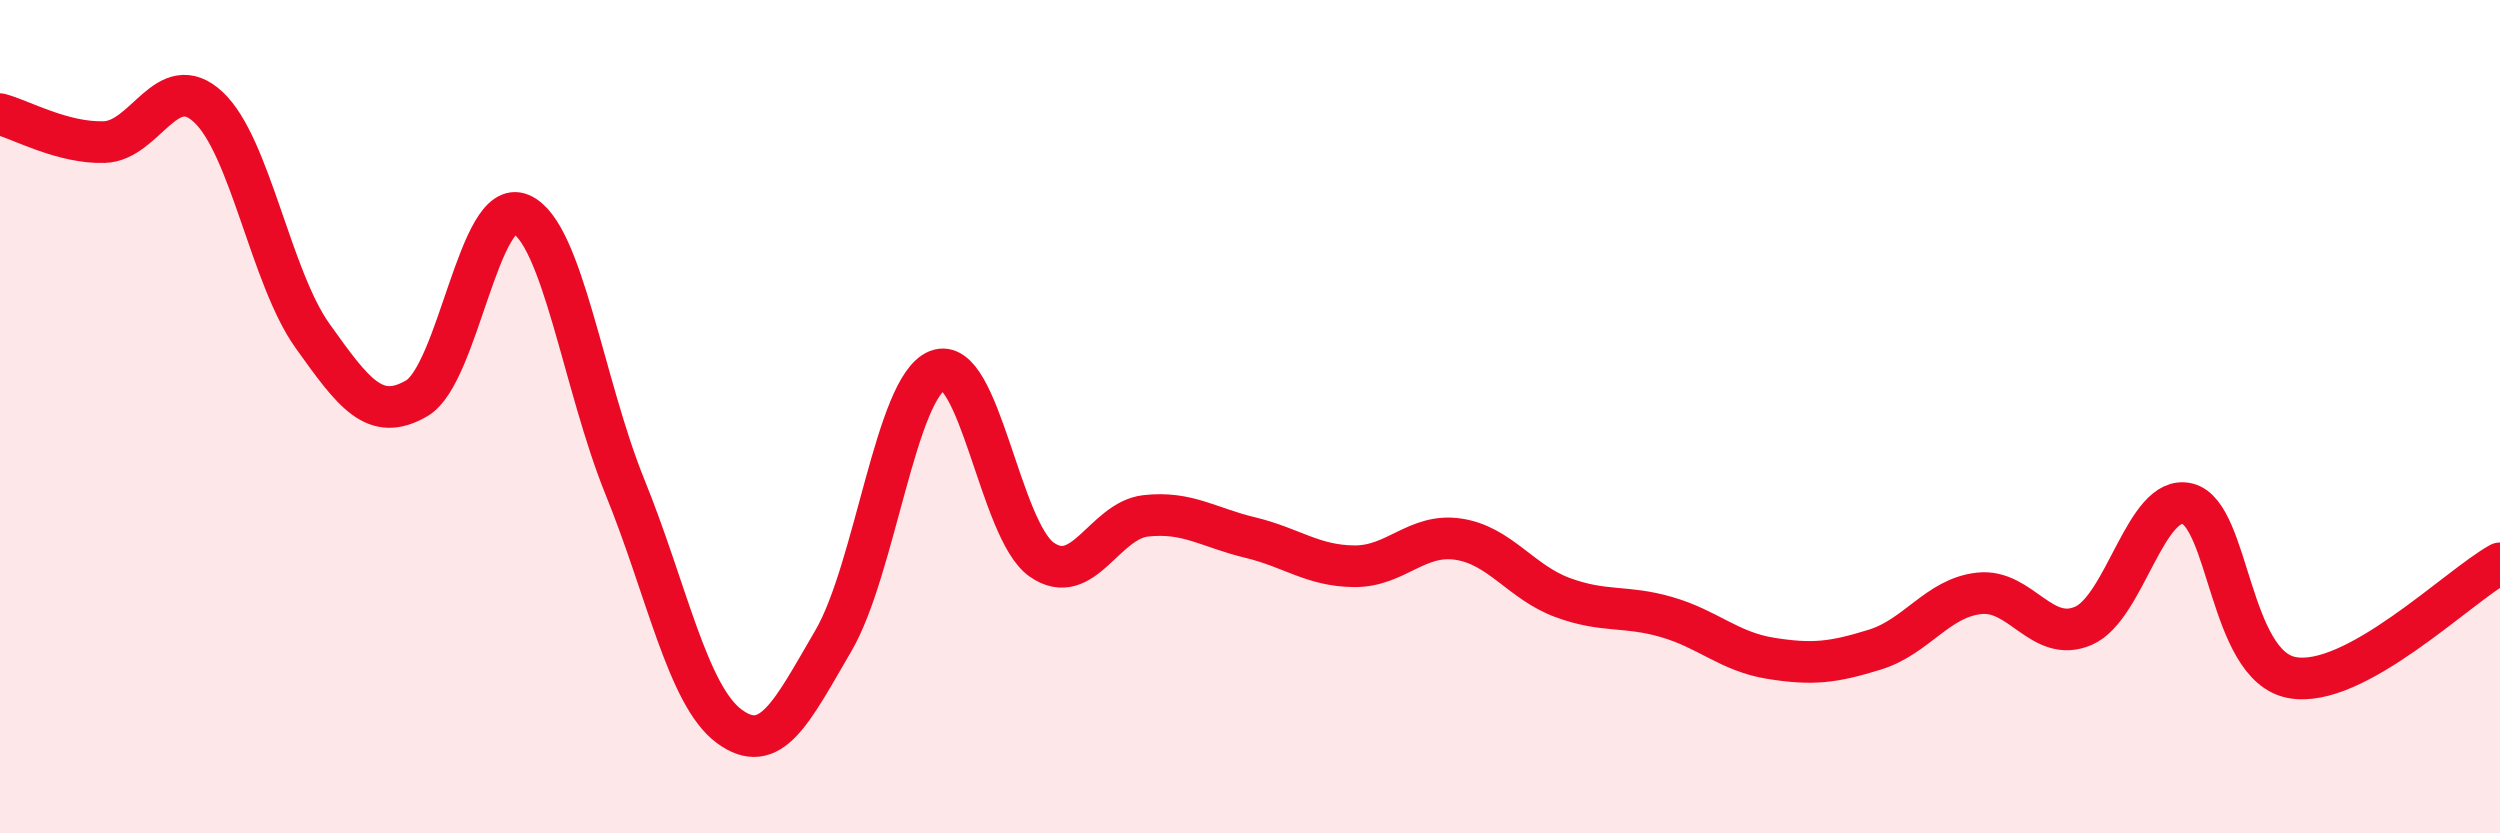
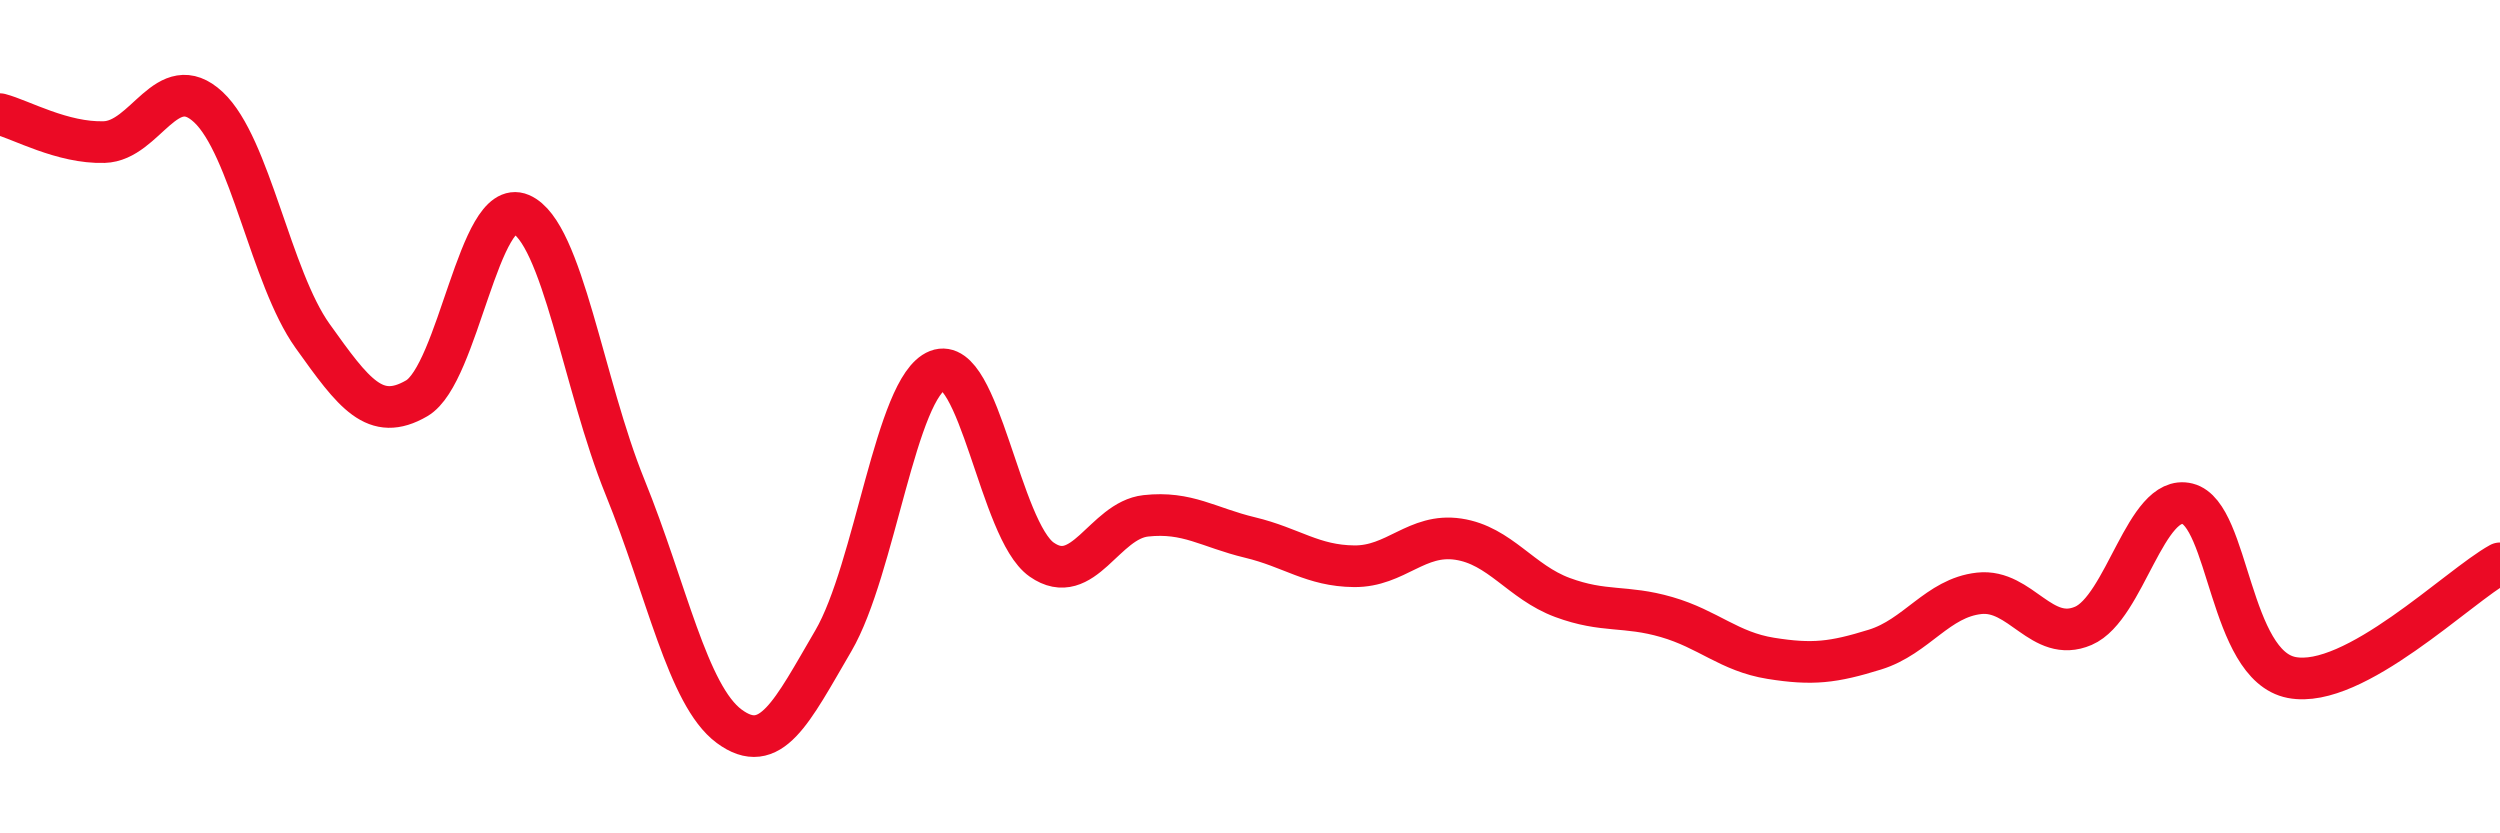
<svg xmlns="http://www.w3.org/2000/svg" width="60" height="20" viewBox="0 0 60 20">
-   <path d="M 0,2.74 C 0.5,2.87 1.5,3.44 2.5,3.41 C 3.5,3.38 4,1.64 5,2.57 C 6,3.5 6.5,6.66 7.5,8.06 C 8.5,9.46 9,10.14 10,9.56 C 11,8.98 11.5,4.71 12.5,5.14 C 13.5,5.57 14,9.23 15,11.69 C 16,14.15 16.5,16.69 17.5,17.43 C 18.5,18.17 19,17.09 20,15.38 C 21,13.67 21.5,9.28 22.5,8.89 C 23.5,8.5 24,12.73 25,13.43 C 26,14.13 26.5,12.49 27.5,12.38 C 28.5,12.27 29,12.66 30,12.9 C 31,13.14 31.5,13.58 32.5,13.59 C 33.5,13.6 34,12.79 35,12.94 C 36,13.09 36.5,13.97 37.5,14.34 C 38.5,14.71 39,14.52 40,14.81 C 41,15.1 41.5,15.64 42.5,15.8 C 43.5,15.96 44,15.9 45,15.59 C 46,15.28 46.5,14.35 47.5,14.24 C 48.5,14.13 49,15.45 50,15.02 C 51,14.59 51.5,11.84 52.5,12.09 C 53.5,12.34 53.5,15.97 55,16.26 C 56.5,16.55 59,14.07 60,13.52L60 20L0 20Z" fill="#EB0A25" opacity="0.1" stroke-linecap="round" stroke-linejoin="round" />
  <path d="M 0,2.74 C 0.5,2.87 1.5,3.44 2.5,3.41 C 3.5,3.38 4,1.64 5,2.57 C 6,3.5 6.5,6.66 7.5,8.06 C 8.5,9.46 9,10.14 10,9.56 C 11,8.98 11.5,4.71 12.5,5.14 C 13.5,5.57 14,9.23 15,11.69 C 16,14.15 16.5,16.69 17.5,17.43 C 18.5,18.17 19,17.09 20,15.38 C 21,13.67 21.5,9.28 22.5,8.89 C 23.5,8.5 24,12.73 25,13.43 C 26,14.13 26.5,12.49 27.5,12.38 C 28.5,12.27 29,12.66 30,12.9 C 31,13.14 31.5,13.58 32.5,13.59 C 33.5,13.6 34,12.79 35,12.94 C 36,13.09 36.5,13.97 37.5,14.34 C 38.5,14.71 39,14.52 40,14.81 C 41,15.1 41.5,15.64 42.5,15.8 C 43.5,15.96 44,15.9 45,15.59 C 46,15.28 46.5,14.35 47.5,14.24 C 48.5,14.13 49,15.45 50,15.02 C 51,14.59 51.5,11.84 52.5,12.09 C 53.5,12.34 53.5,15.97 55,16.26 C 56.5,16.55 59,14.07 60,13.52" stroke="#EB0A25" stroke-width="1" fill="none" stroke-linecap="round" stroke-linejoin="round" />
</svg>